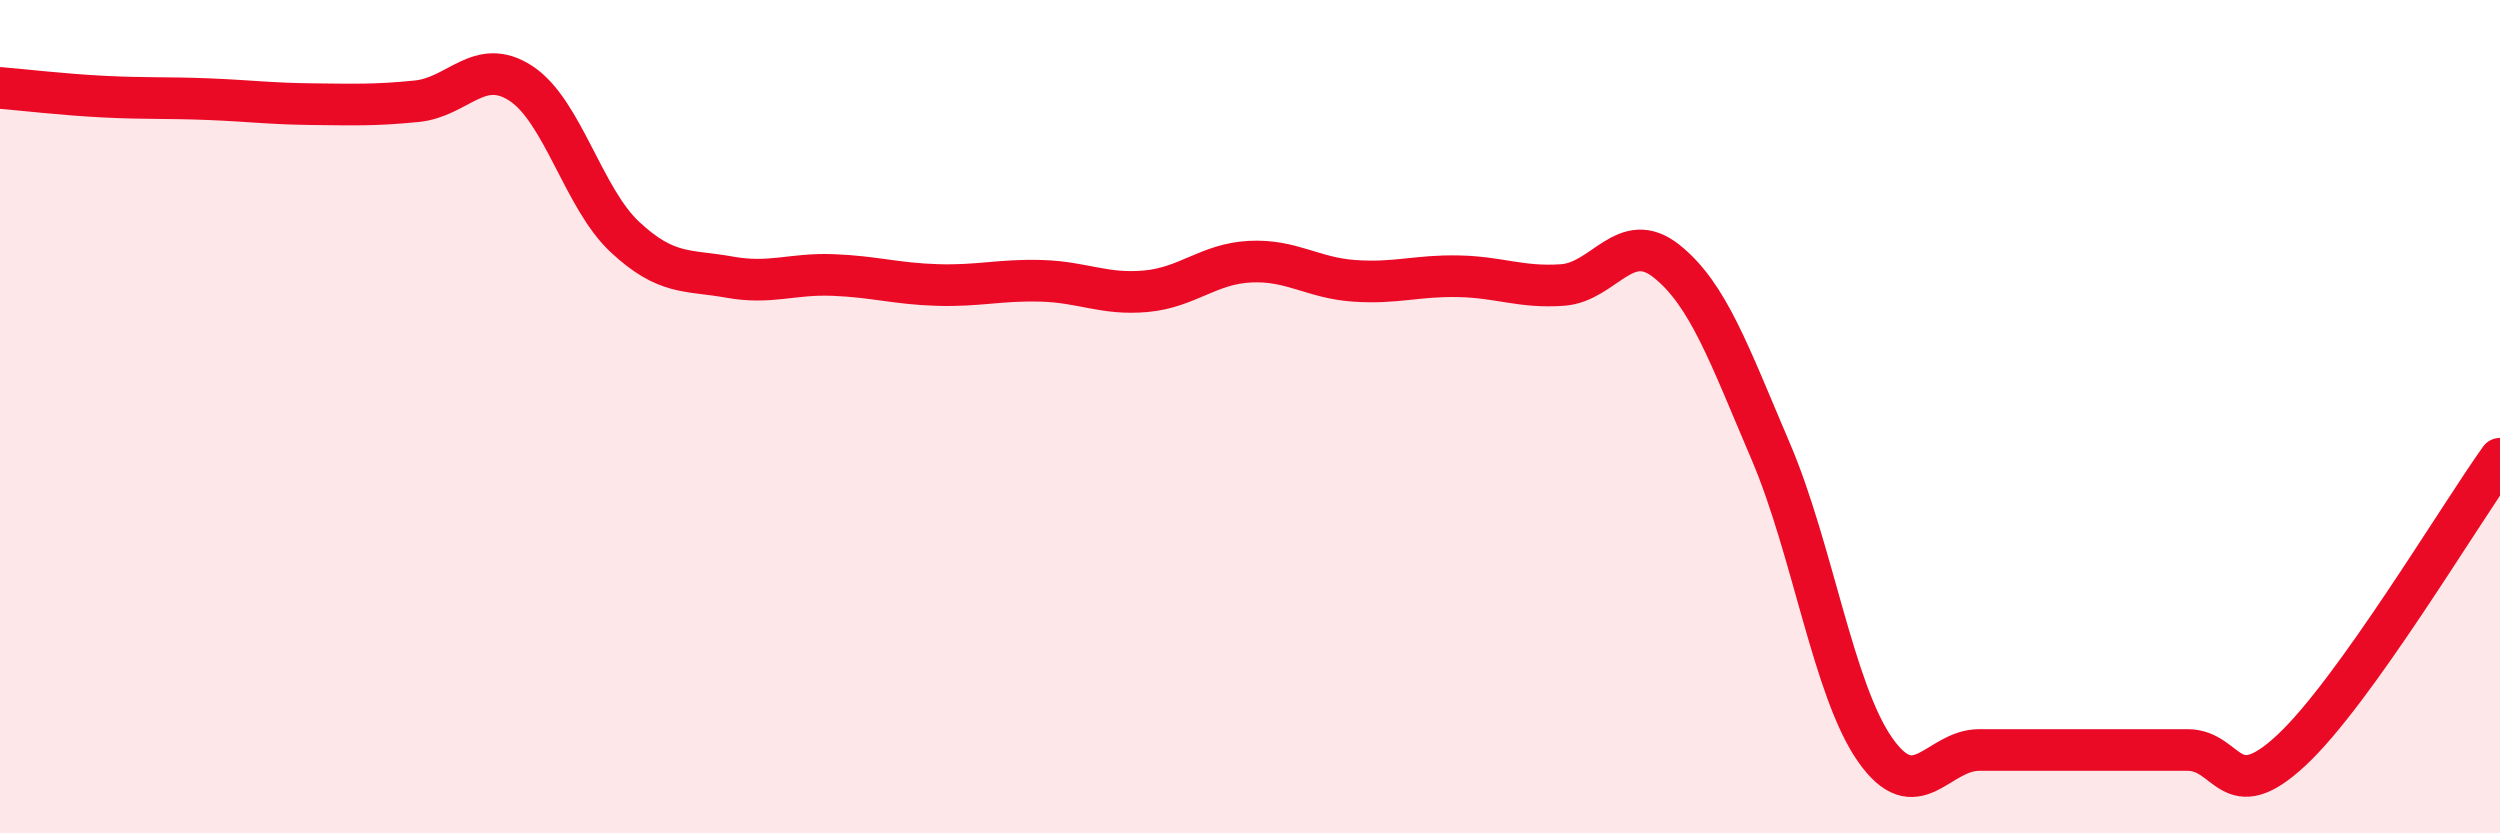
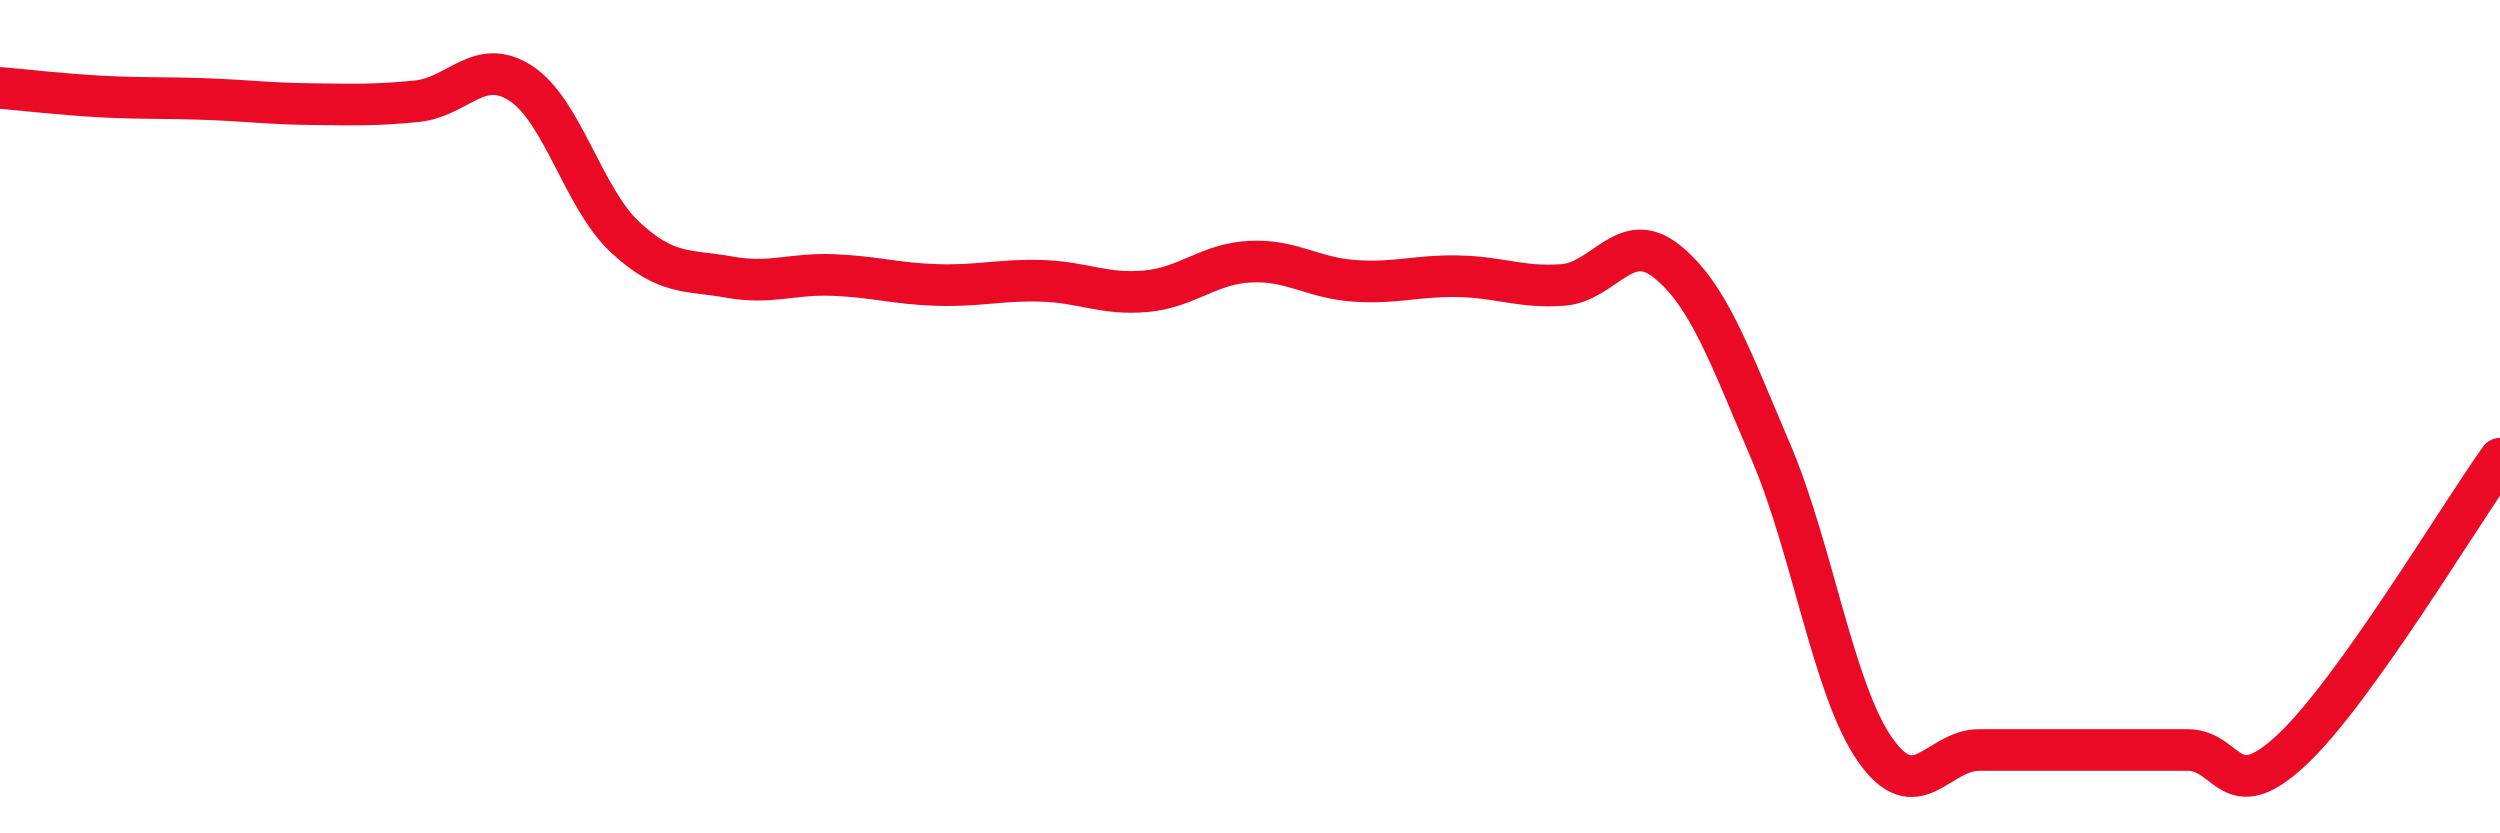
<svg xmlns="http://www.w3.org/2000/svg" width="60" height="20" viewBox="0 0 60 20">
-   <path d="M 0,2.11 C 0.5,2.15 1.5,2.27 2.5,2.32 C 3.5,2.37 4,2.34 5,2.38 C 6,2.42 6.5,2.49 7.5,2.5 C 8.5,2.51 9,2.53 10,2.43 C 11,2.33 11.5,1.35 12.5,2 C 13.5,2.65 14,4.76 15,5.69 C 16,6.62 16.5,6.47 17.5,6.65 C 18.5,6.83 19,6.56 20,6.6 C 21,6.64 21.5,6.81 22.5,6.84 C 23.5,6.87 24,6.71 25,6.74 C 26,6.77 26.5,7.08 27.5,6.99 C 28.5,6.9 29,6.33 30,6.28 C 31,6.23 31.5,6.67 32.5,6.74 C 33.5,6.81 34,6.61 35,6.63 C 36,6.65 36.5,6.91 37.5,6.84 C 38.5,6.77 39,5.47 40,6.27 C 41,7.07 41.5,8.5 42.5,10.84 C 43.5,13.18 44,16.56 45,17.99 C 46,19.42 46.5,18 47.5,18 C 48.5,18 49,18 50,18 C 51,18 51.5,18 52.5,18 C 53.5,18 53.5,19.4 55,18 C 56.5,16.6 59,12.41 60,11.01L60 20L0 20Z" fill="#EB0A25" opacity="0.1" stroke-linecap="round" stroke-linejoin="round" />
  <path d="M 0,2.11 C 0.5,2.15 1.5,2.27 2.5,2.32 C 3.5,2.37 4,2.34 5,2.38 C 6,2.42 6.5,2.49 7.5,2.5 C 8.5,2.51 9,2.53 10,2.43 C 11,2.33 11.5,1.35 12.5,2 C 13.5,2.65 14,4.76 15,5.69 C 16,6.62 16.5,6.47 17.5,6.65 C 18.5,6.83 19,6.56 20,6.6 C 21,6.64 21.5,6.81 22.5,6.84 C 23.5,6.87 24,6.71 25,6.74 C 26,6.77 26.5,7.08 27.5,6.99 C 28.5,6.9 29,6.33 30,6.28 C 31,6.23 31.5,6.67 32.5,6.74 C 33.5,6.81 34,6.61 35,6.63 C 36,6.65 36.5,6.91 37.5,6.84 C 38.5,6.77 39,5.47 40,6.27 C 41,7.07 41.5,8.5 42.5,10.84 C 43.5,13.18 44,16.56 45,17.99 C 46,19.42 46.5,18 47.5,18 C 48.5,18 49,18 50,18 C 51,18 51.5,18 52.5,18 C 53.5,18 53.5,19.4 55,18 C 56.5,16.6 59,12.41 60,11.01" stroke="#EB0A25" stroke-width="1" fill="none" stroke-linecap="round" stroke-linejoin="round" />
</svg>